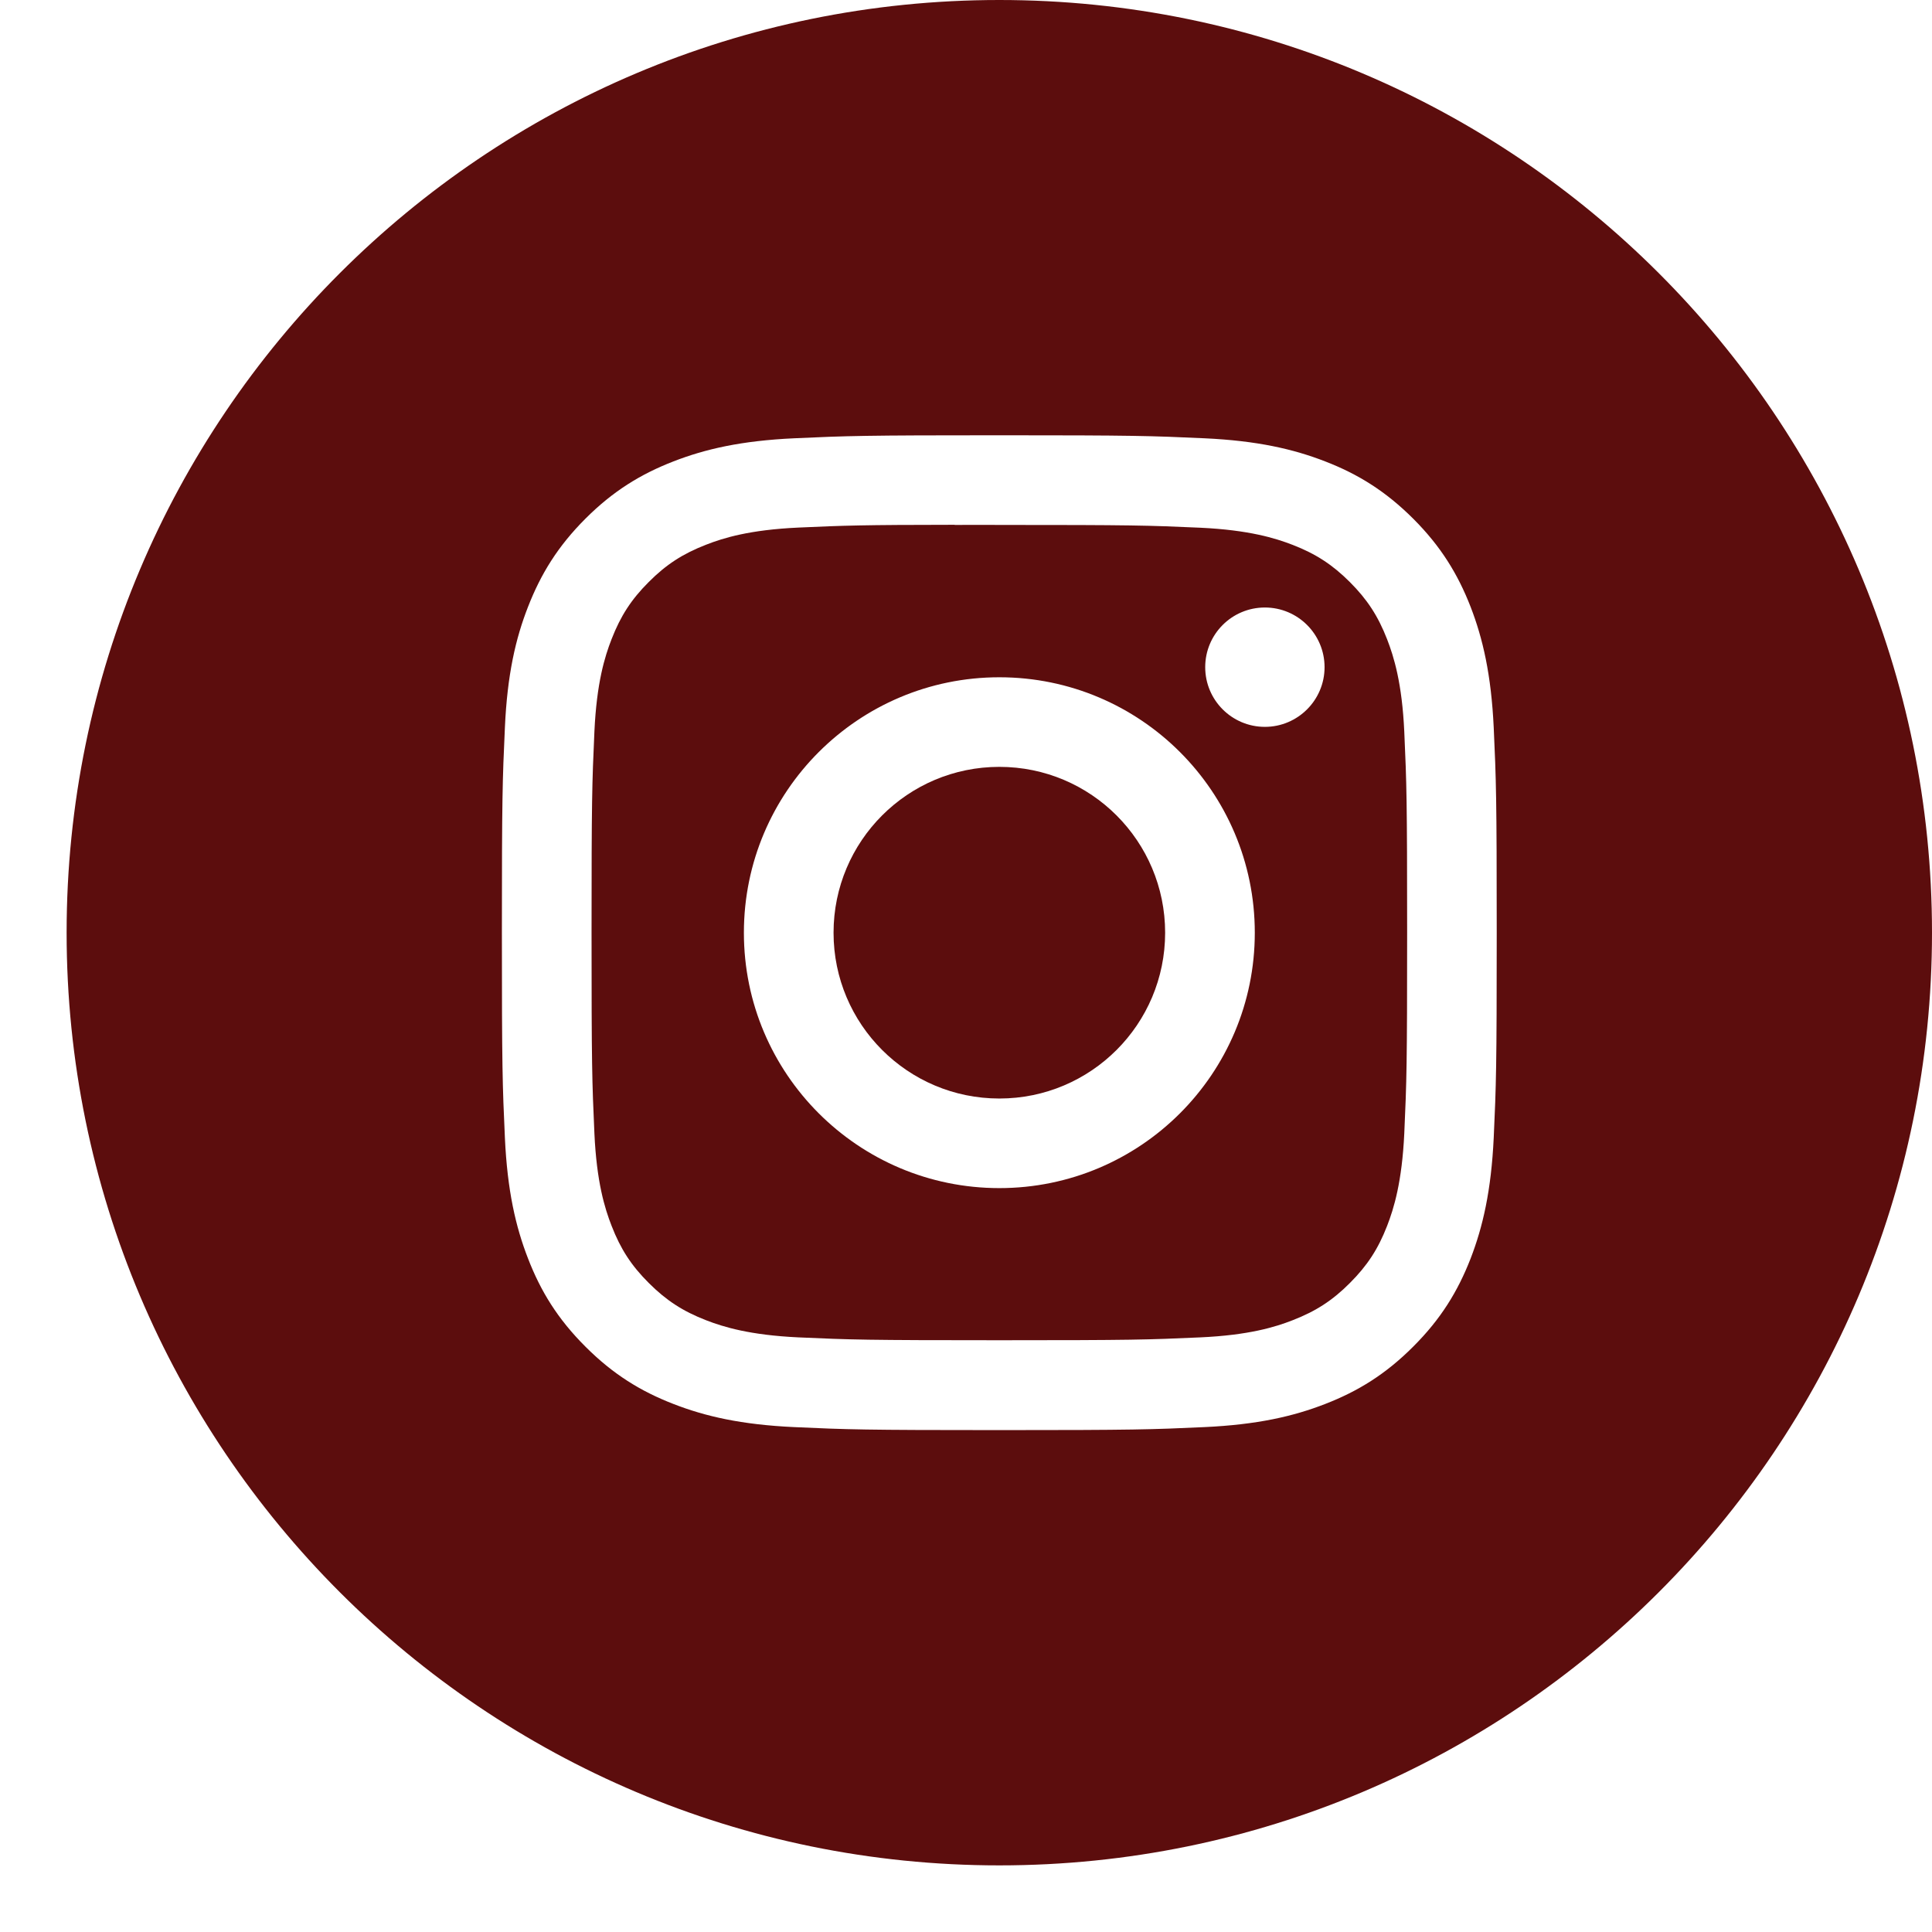
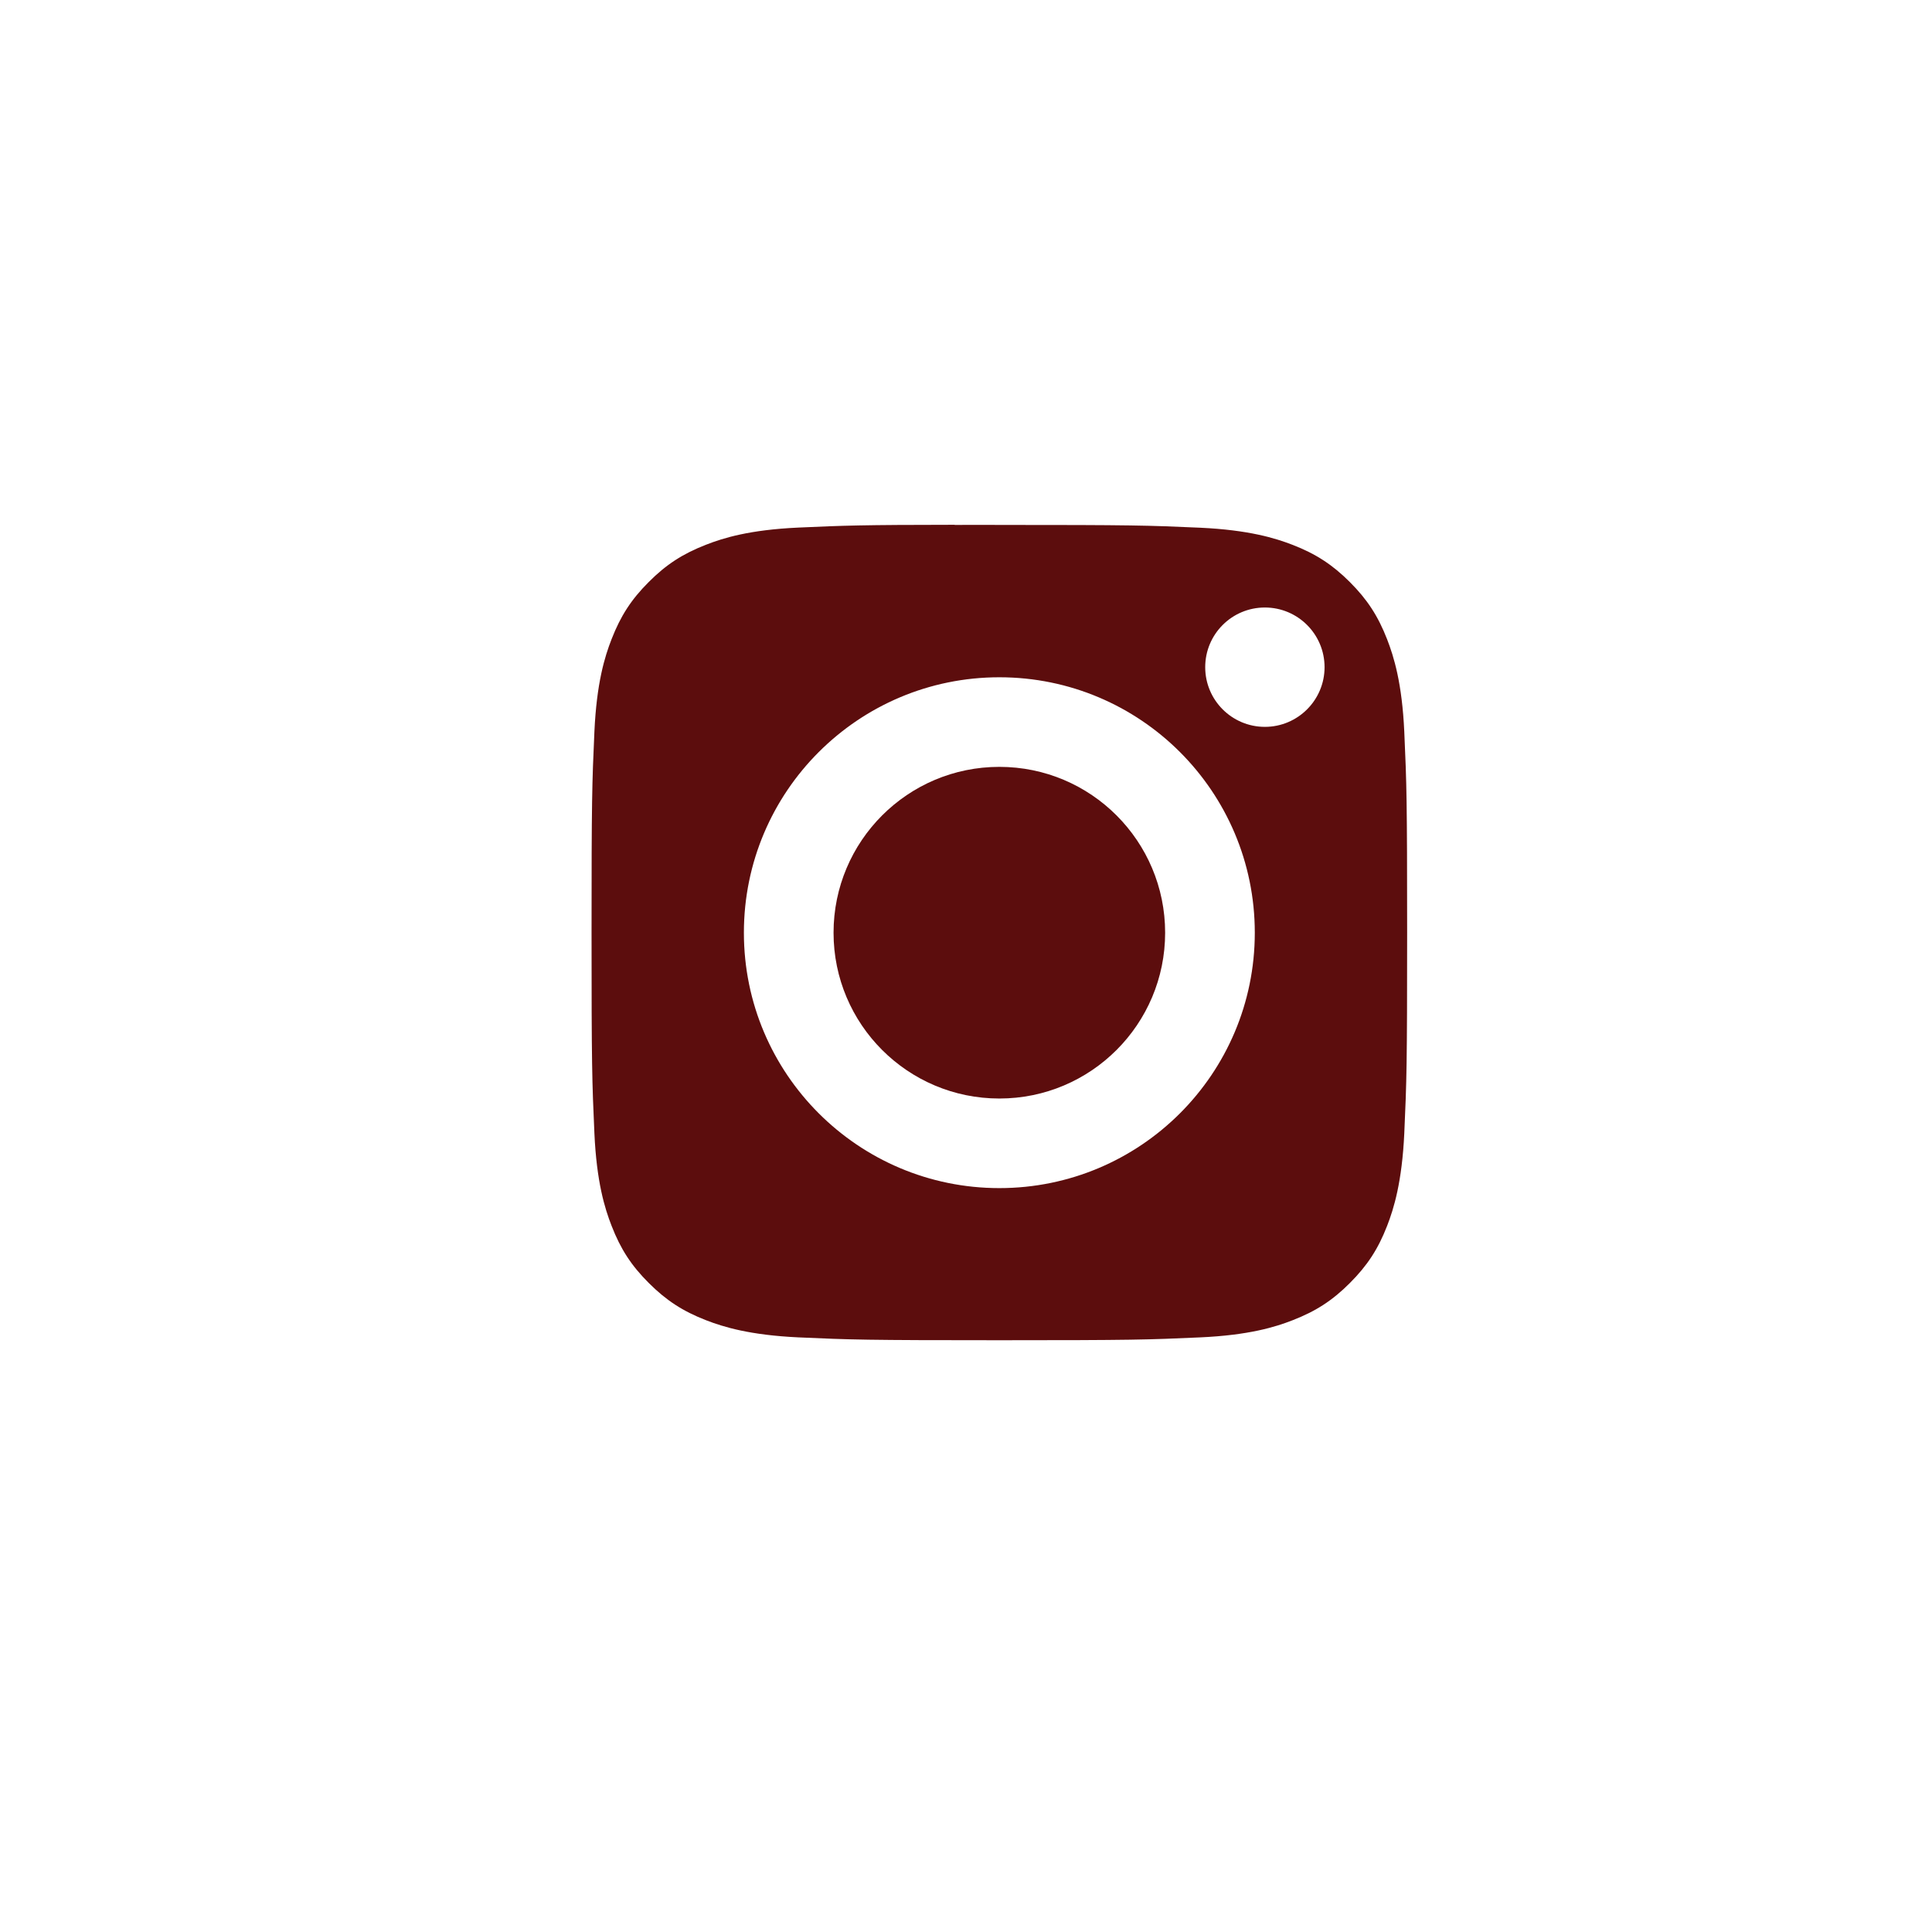
<svg xmlns="http://www.w3.org/2000/svg" width="27" height="27" viewBox="0 0 27 27" fill="none">
  <g id="Instagram">
-     <path id="Combined-Shape" fill-rule="evenodd" clip-rule="evenodd" d="M13.966 0C6.767 0 0.931 5.836 0.931 13.034C0.931 20.233 6.767 26.069 13.966 26.069C21.164 26.069 27 20.233 27 13.034C27 5.836 21.164 0 13.966 0ZM11.1 6.125C11.841 6.091 12.078 6.083 13.966 6.083H13.964C15.853 6.083 16.089 6.091 16.83 6.125C17.57 6.159 18.076 6.276 18.519 6.448C18.977 6.625 19.363 6.863 19.75 7.249C20.137 7.636 20.374 8.024 20.552 8.481C20.723 8.923 20.84 9.428 20.875 10.168C20.909 10.91 20.917 11.147 20.917 13.035C20.917 14.922 20.909 15.159 20.875 15.9C20.84 16.64 20.723 17.145 20.552 17.588C20.374 18.045 20.137 18.433 19.75 18.819C19.364 19.206 18.976 19.444 18.519 19.621C18.077 19.793 17.571 19.91 16.831 19.944C16.09 19.978 15.853 19.986 13.965 19.986C12.077 19.986 11.841 19.978 11.099 19.944C10.359 19.91 9.854 19.793 9.412 19.621C8.955 19.444 8.567 19.206 8.181 18.819C7.794 18.433 7.556 18.045 7.379 17.587C7.207 17.145 7.09 16.64 7.056 15.9C7.022 15.159 7.014 14.922 7.014 13.035C7.014 11.147 7.022 10.909 7.056 10.168C7.089 9.428 7.206 8.923 7.379 8.481C7.557 8.024 7.794 7.636 8.181 7.249C8.567 6.863 8.955 6.625 9.412 6.448C9.854 6.276 10.36 6.159 11.1 6.125Z" fill="#5C0D0D" />
    <path id="Combined-Shape_2" fill-rule="evenodd" clip-rule="evenodd" d="M13.342 7.336C13.464 7.335 13.594 7.335 13.735 7.335L13.966 7.336C15.822 7.336 16.042 7.342 16.775 7.375C17.453 7.407 17.821 7.52 18.066 7.615C18.39 7.741 18.622 7.892 18.865 8.135C19.108 8.378 19.259 8.61 19.385 8.934C19.48 9.179 19.594 9.547 19.625 10.225C19.658 10.958 19.665 11.178 19.665 13.033C19.665 14.888 19.658 15.108 19.625 15.841C19.593 16.519 19.48 16.887 19.385 17.132C19.259 17.456 19.108 17.687 18.865 17.93C18.622 18.174 18.39 18.324 18.066 18.45C17.821 18.546 17.453 18.659 16.775 18.69C16.042 18.723 15.822 18.73 13.966 18.73C12.11 18.73 11.89 18.723 11.157 18.69C10.479 18.658 10.111 18.545 9.866 18.45C9.542 18.324 9.31 18.173 9.067 17.93C8.823 17.687 8.673 17.456 8.547 17.131C8.451 16.886 8.338 16.518 8.307 15.841C8.274 15.108 8.267 14.888 8.267 13.031C8.267 11.175 8.274 10.956 8.307 10.223C8.338 9.545 8.451 9.177 8.547 8.932C8.673 8.608 8.823 8.376 9.067 8.133C9.31 7.889 9.542 7.739 9.866 7.613C10.111 7.517 10.479 7.404 11.157 7.373C11.798 7.344 12.047 7.335 13.342 7.334V7.336ZM17.677 8.49C17.216 8.49 16.843 8.863 16.843 9.324C16.843 9.784 17.216 10.158 17.677 10.158C18.137 10.158 18.511 9.784 18.511 9.324C18.511 8.863 18.137 8.49 17.677 8.49V8.49ZM10.396 13.035C10.396 11.063 11.995 9.465 13.966 9.465C15.938 9.465 17.536 11.063 17.536 13.035C17.536 15.006 15.938 16.604 13.966 16.604C11.995 16.604 10.396 15.006 10.396 13.035Z" fill="#5C0D0D" />
    <path id="Shape" d="M13.966 10.717C15.246 10.717 16.283 11.755 16.283 13.035C16.283 14.314 15.246 15.352 13.966 15.352C12.686 15.352 11.649 14.314 11.649 13.035C11.649 11.755 12.686 10.717 13.966 10.717Z" fill="#5C0D0D" />
  </g>
</svg>